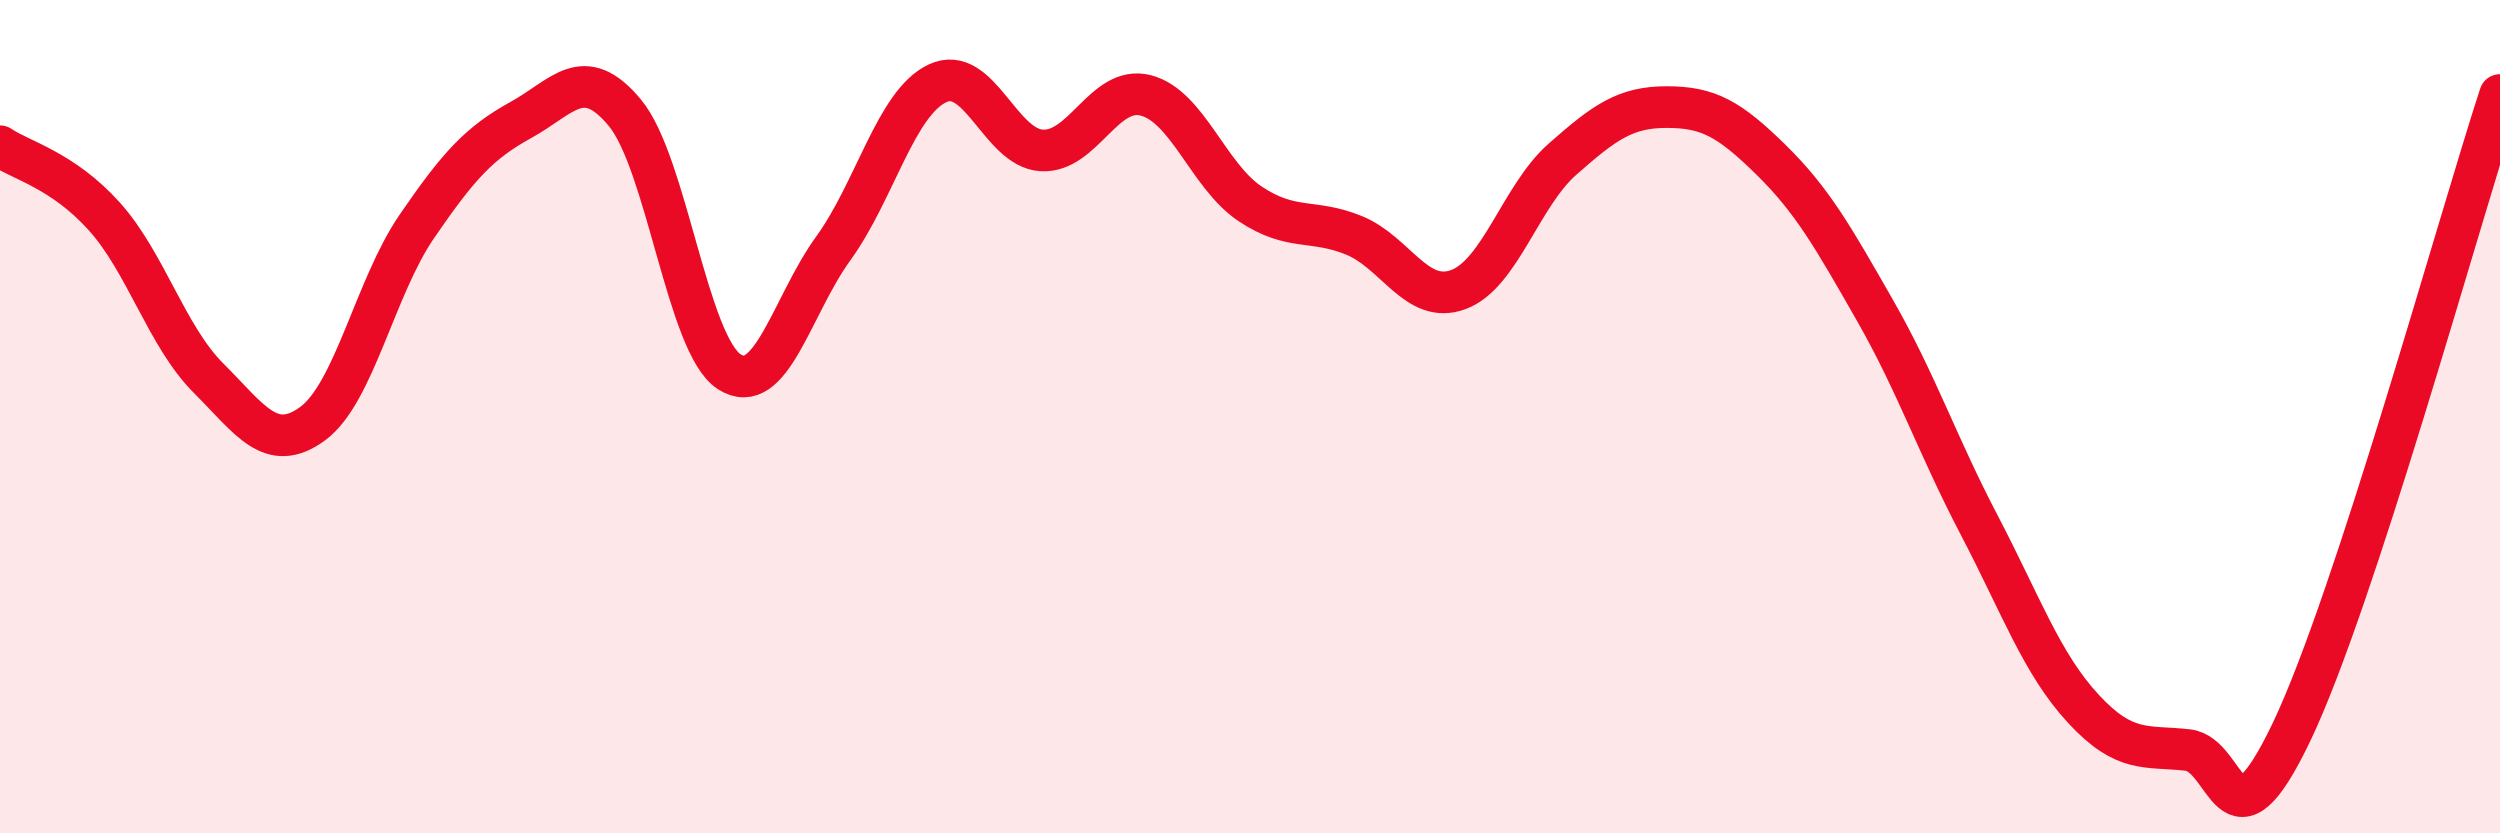
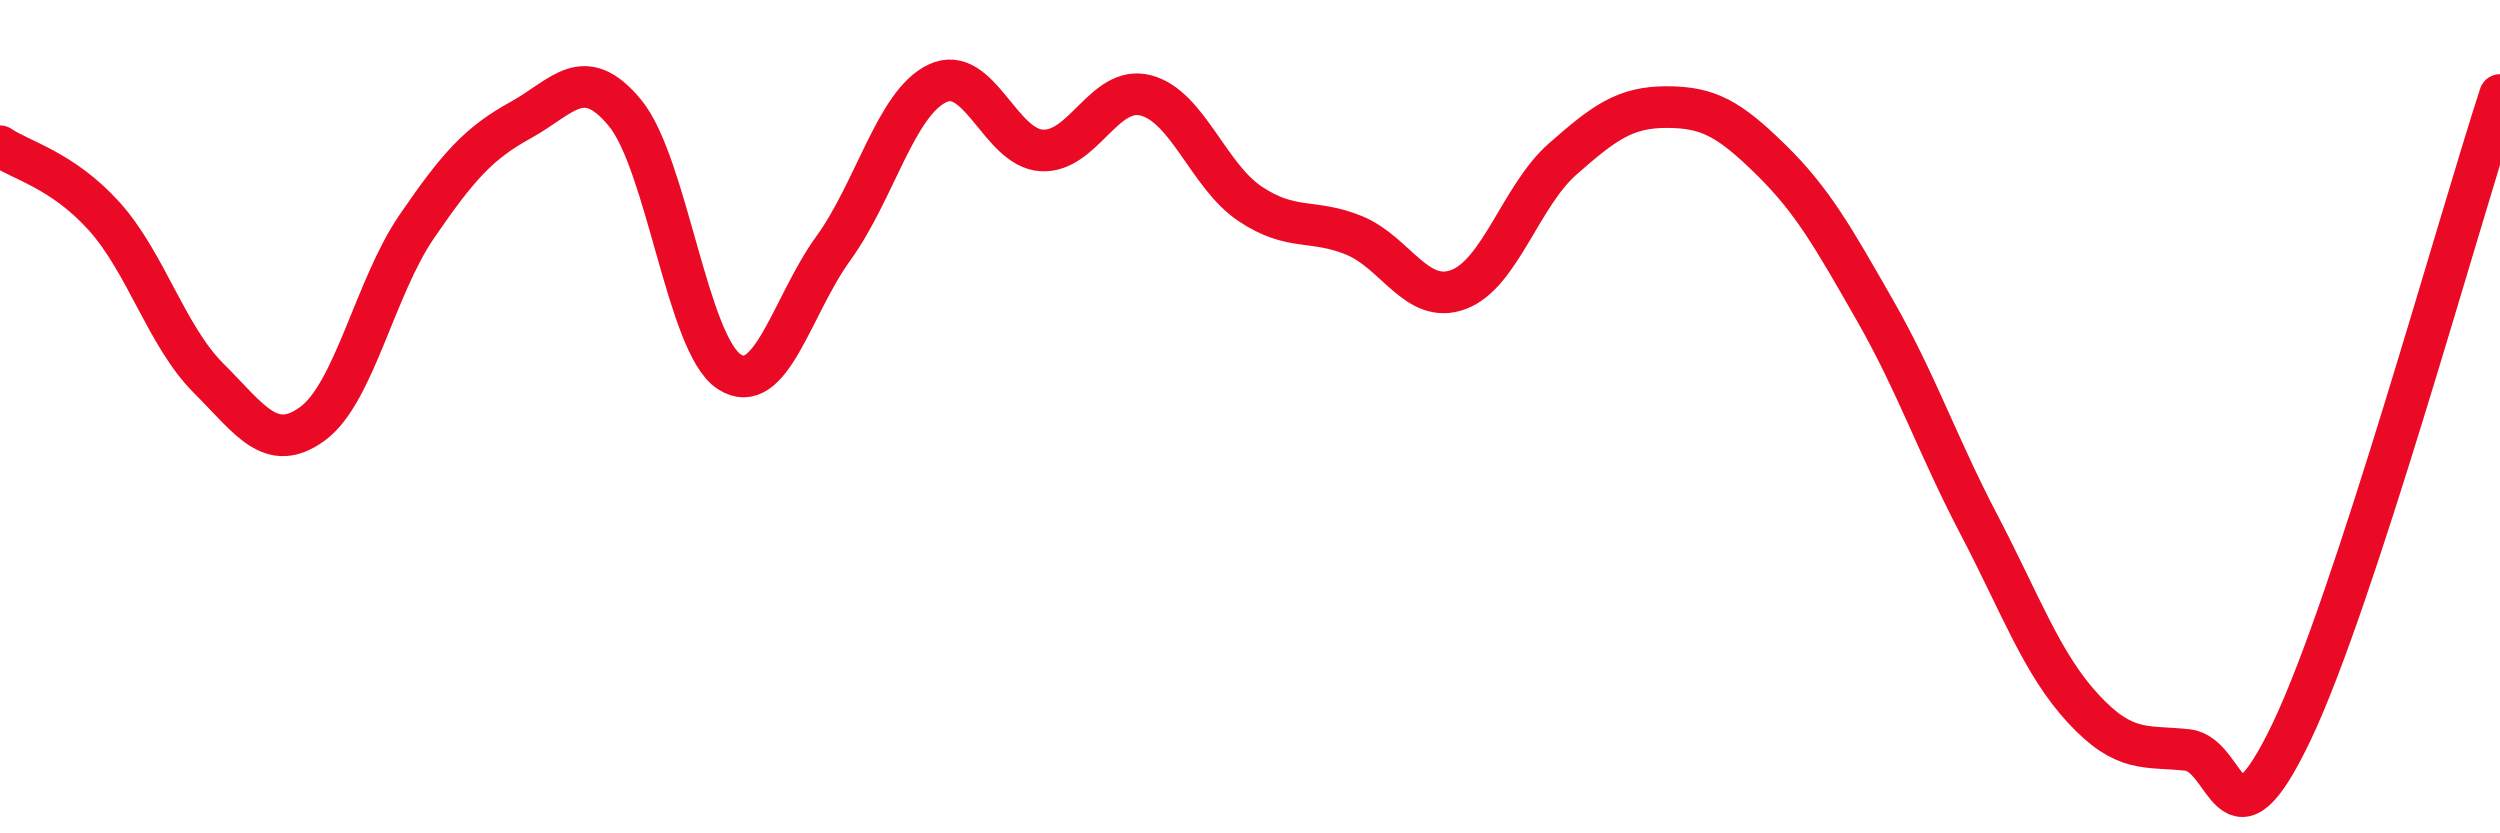
<svg xmlns="http://www.w3.org/2000/svg" width="60" height="20" viewBox="0 0 60 20">
-   <path d="M 0,3.51 C 0.5,3.85 1.5,4.08 2.5,5.19 C 3.5,6.3 4,8.07 5,9.07 C 6,10.07 6.5,10.9 7.5,10.17 C 8.5,9.44 9,6.9 10,5.44 C 11,3.98 11.5,3.43 12.5,2.88 C 13.5,2.33 14,1.5 15,2.71 C 16,3.92 16.5,8.27 17.5,8.92 C 18.5,9.57 19,7.34 20,5.96 C 21,4.58 21.5,2.47 22.5,2 C 23.5,1.53 24,3.55 25,3.61 C 26,3.67 26.5,2.03 27.5,2.29 C 28.5,2.55 29,4.22 30,4.89 C 31,5.56 31.5,5.24 32.5,5.65 C 33.5,6.06 34,7.32 35,6.95 C 36,6.58 36.5,4.7 37.5,3.82 C 38.5,2.94 39,2.57 40,2.57 C 41,2.57 41.5,2.85 42.5,3.83 C 43.5,4.81 44,5.7 45,7.45 C 46,9.2 46.5,10.69 47.5,12.6 C 48.5,14.51 49,15.93 50,17.01 C 51,18.09 51.5,17.89 52.5,18 C 53.5,18.11 53.5,20.7 55,17.56 C 56.5,14.42 59,5.34 60,2.28L60 20L0 20Z" fill="#EB0A25" opacity="0.1" stroke-linecap="round" stroke-linejoin="round" />
  <path d="M 0,3.51 C 0.5,3.85 1.5,4.08 2.5,5.19 C 3.5,6.3 4,8.07 5,9.07 C 6,10.07 6.5,10.9 7.5,10.17 C 8.5,9.44 9,6.9 10,5.44 C 11,3.98 11.5,3.43 12.5,2.88 C 13.5,2.33 14,1.5 15,2.71 C 16,3.92 16.5,8.27 17.5,8.92 C 18.5,9.57 19,7.34 20,5.96 C 21,4.58 21.5,2.47 22.5,2 C 23.5,1.53 24,3.55 25,3.61 C 26,3.67 26.5,2.03 27.5,2.29 C 28.5,2.55 29,4.22 30,4.89 C 31,5.56 31.5,5.24 32.5,5.65 C 33.5,6.06 34,7.32 35,6.95 C 36,6.58 36.5,4.7 37.5,3.82 C 38.5,2.94 39,2.57 40,2.57 C 41,2.57 41.5,2.85 42.5,3.83 C 43.5,4.81 44,5.7 45,7.45 C 46,9.2 46.5,10.69 47.5,12.6 C 48.5,14.51 49,15.93 50,17.01 C 51,18.09 51.5,17.89 52.5,18 C 53.5,18.11 53.5,20.7 55,17.56 C 56.5,14.42 59,5.34 60,2.28" stroke="#EB0A25" stroke-width="1" fill="none" stroke-linecap="round" stroke-linejoin="round" />
</svg>